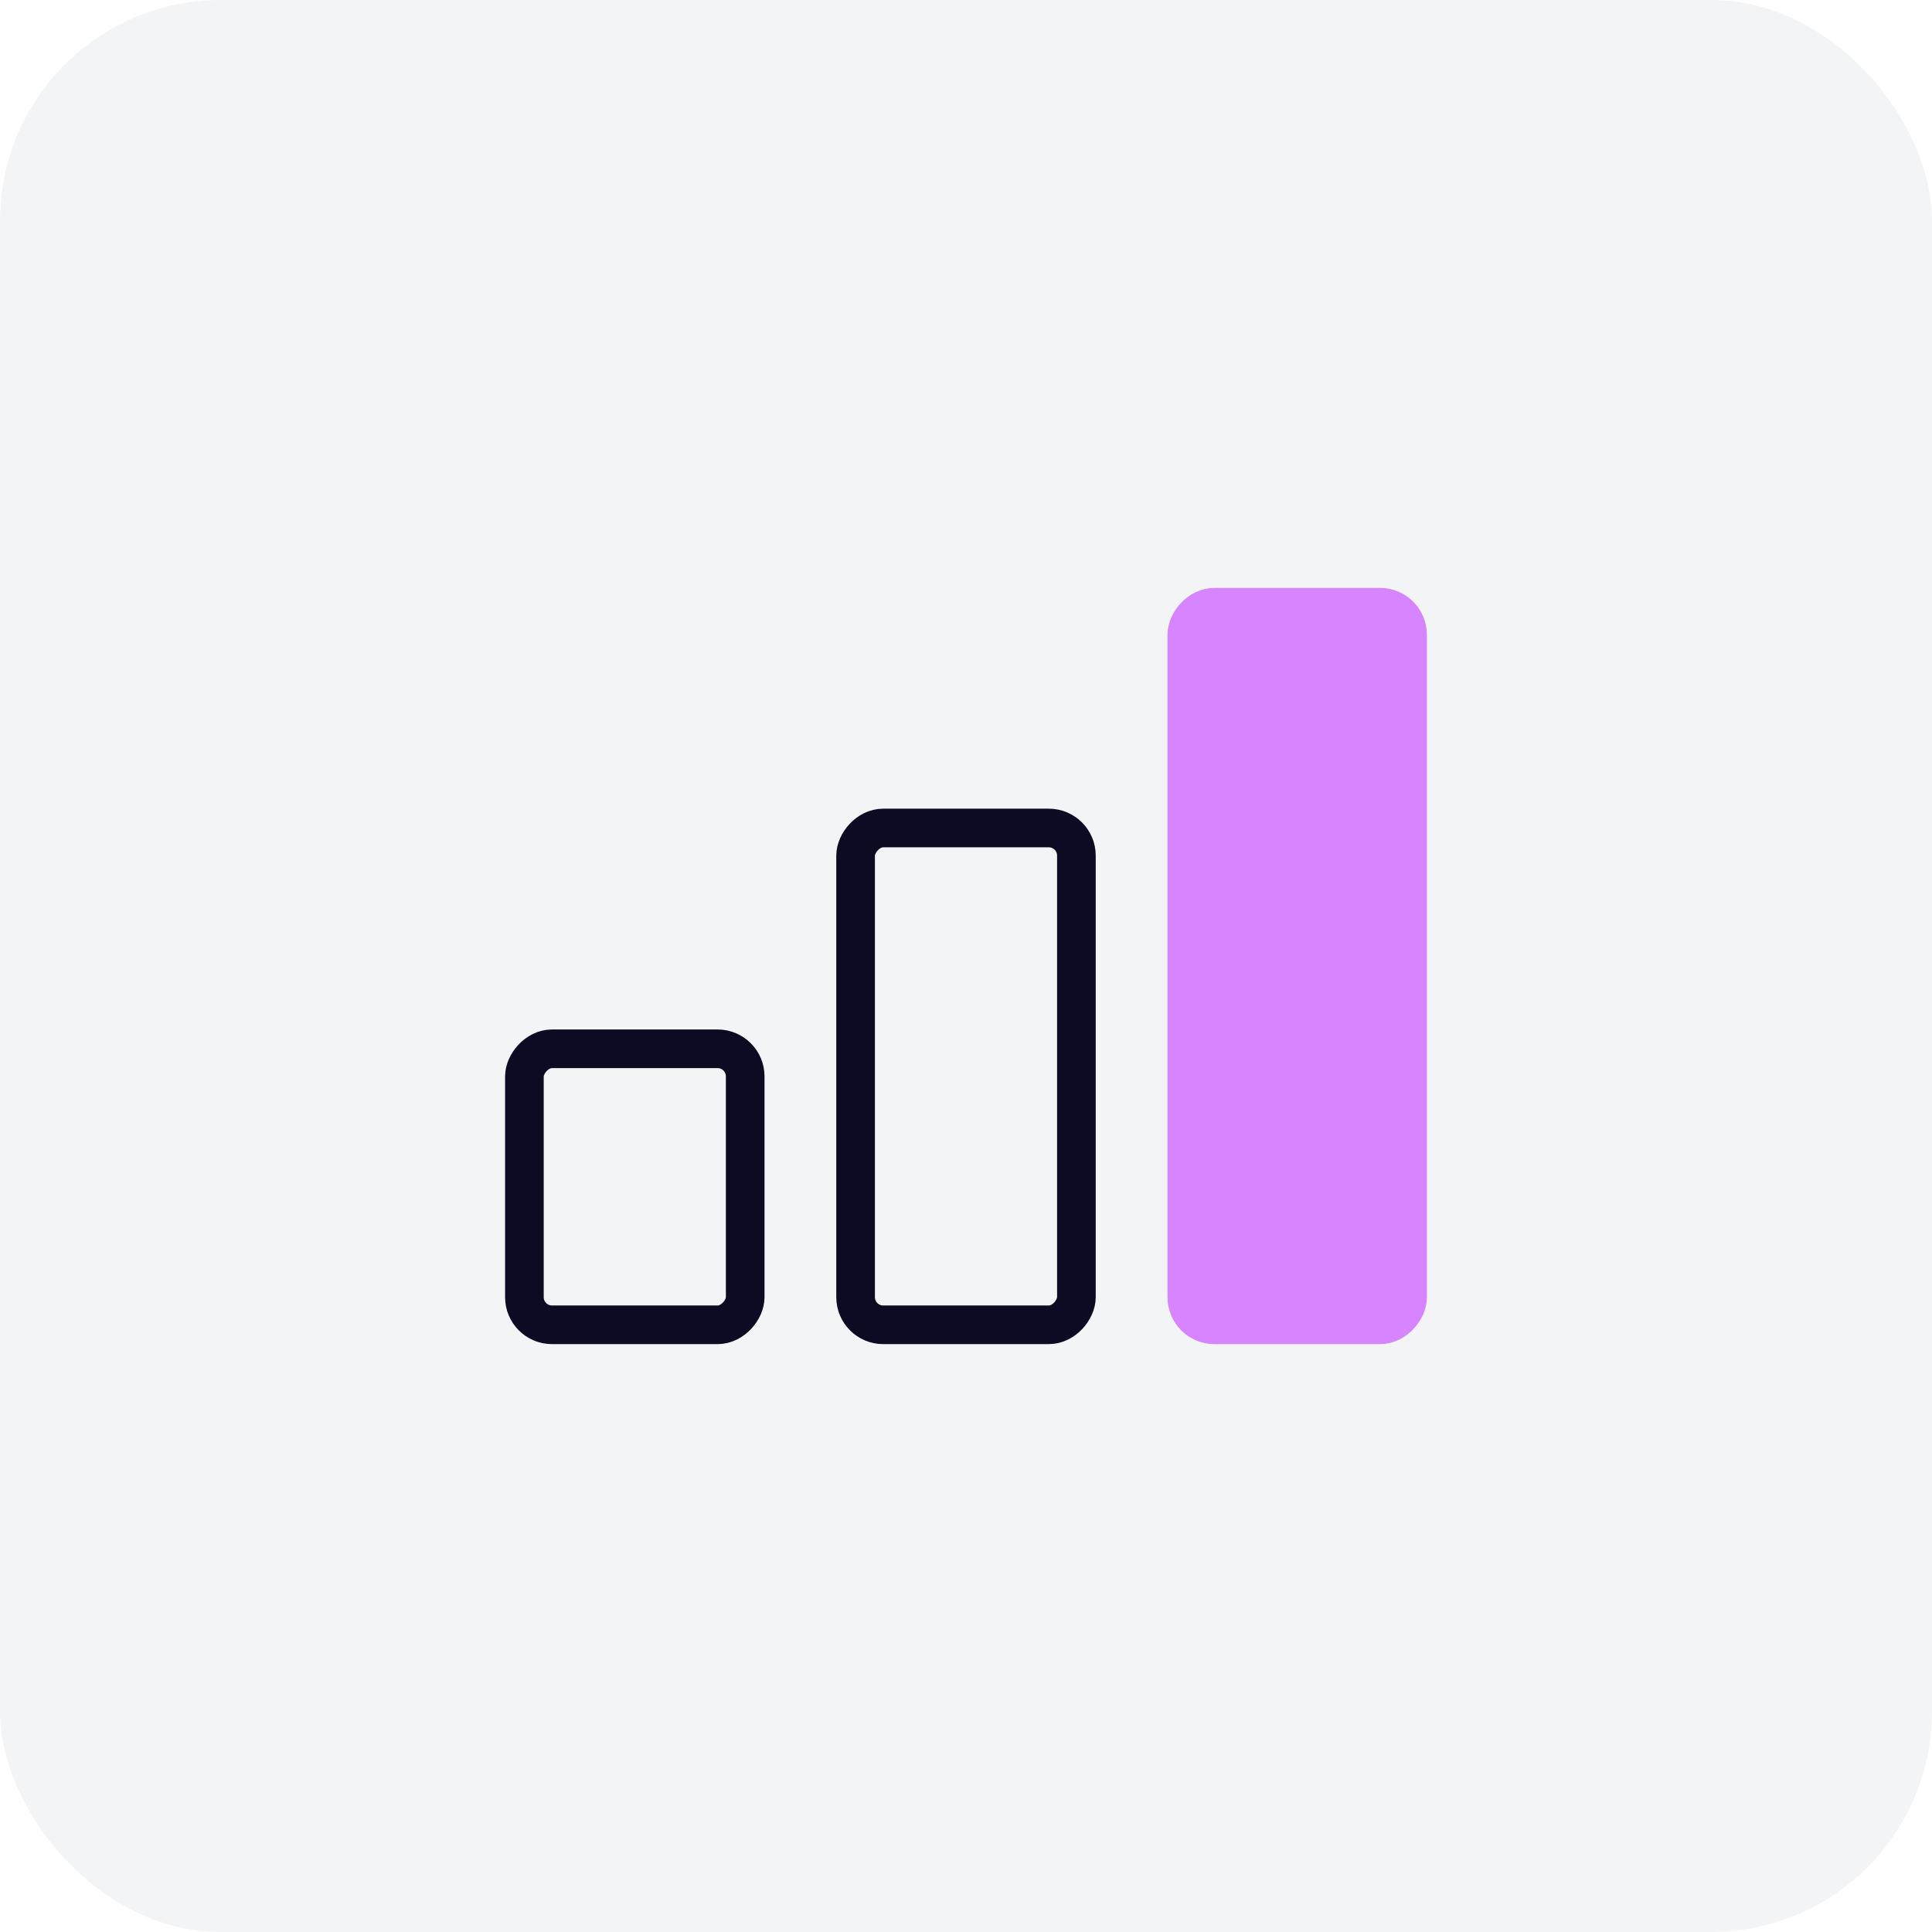
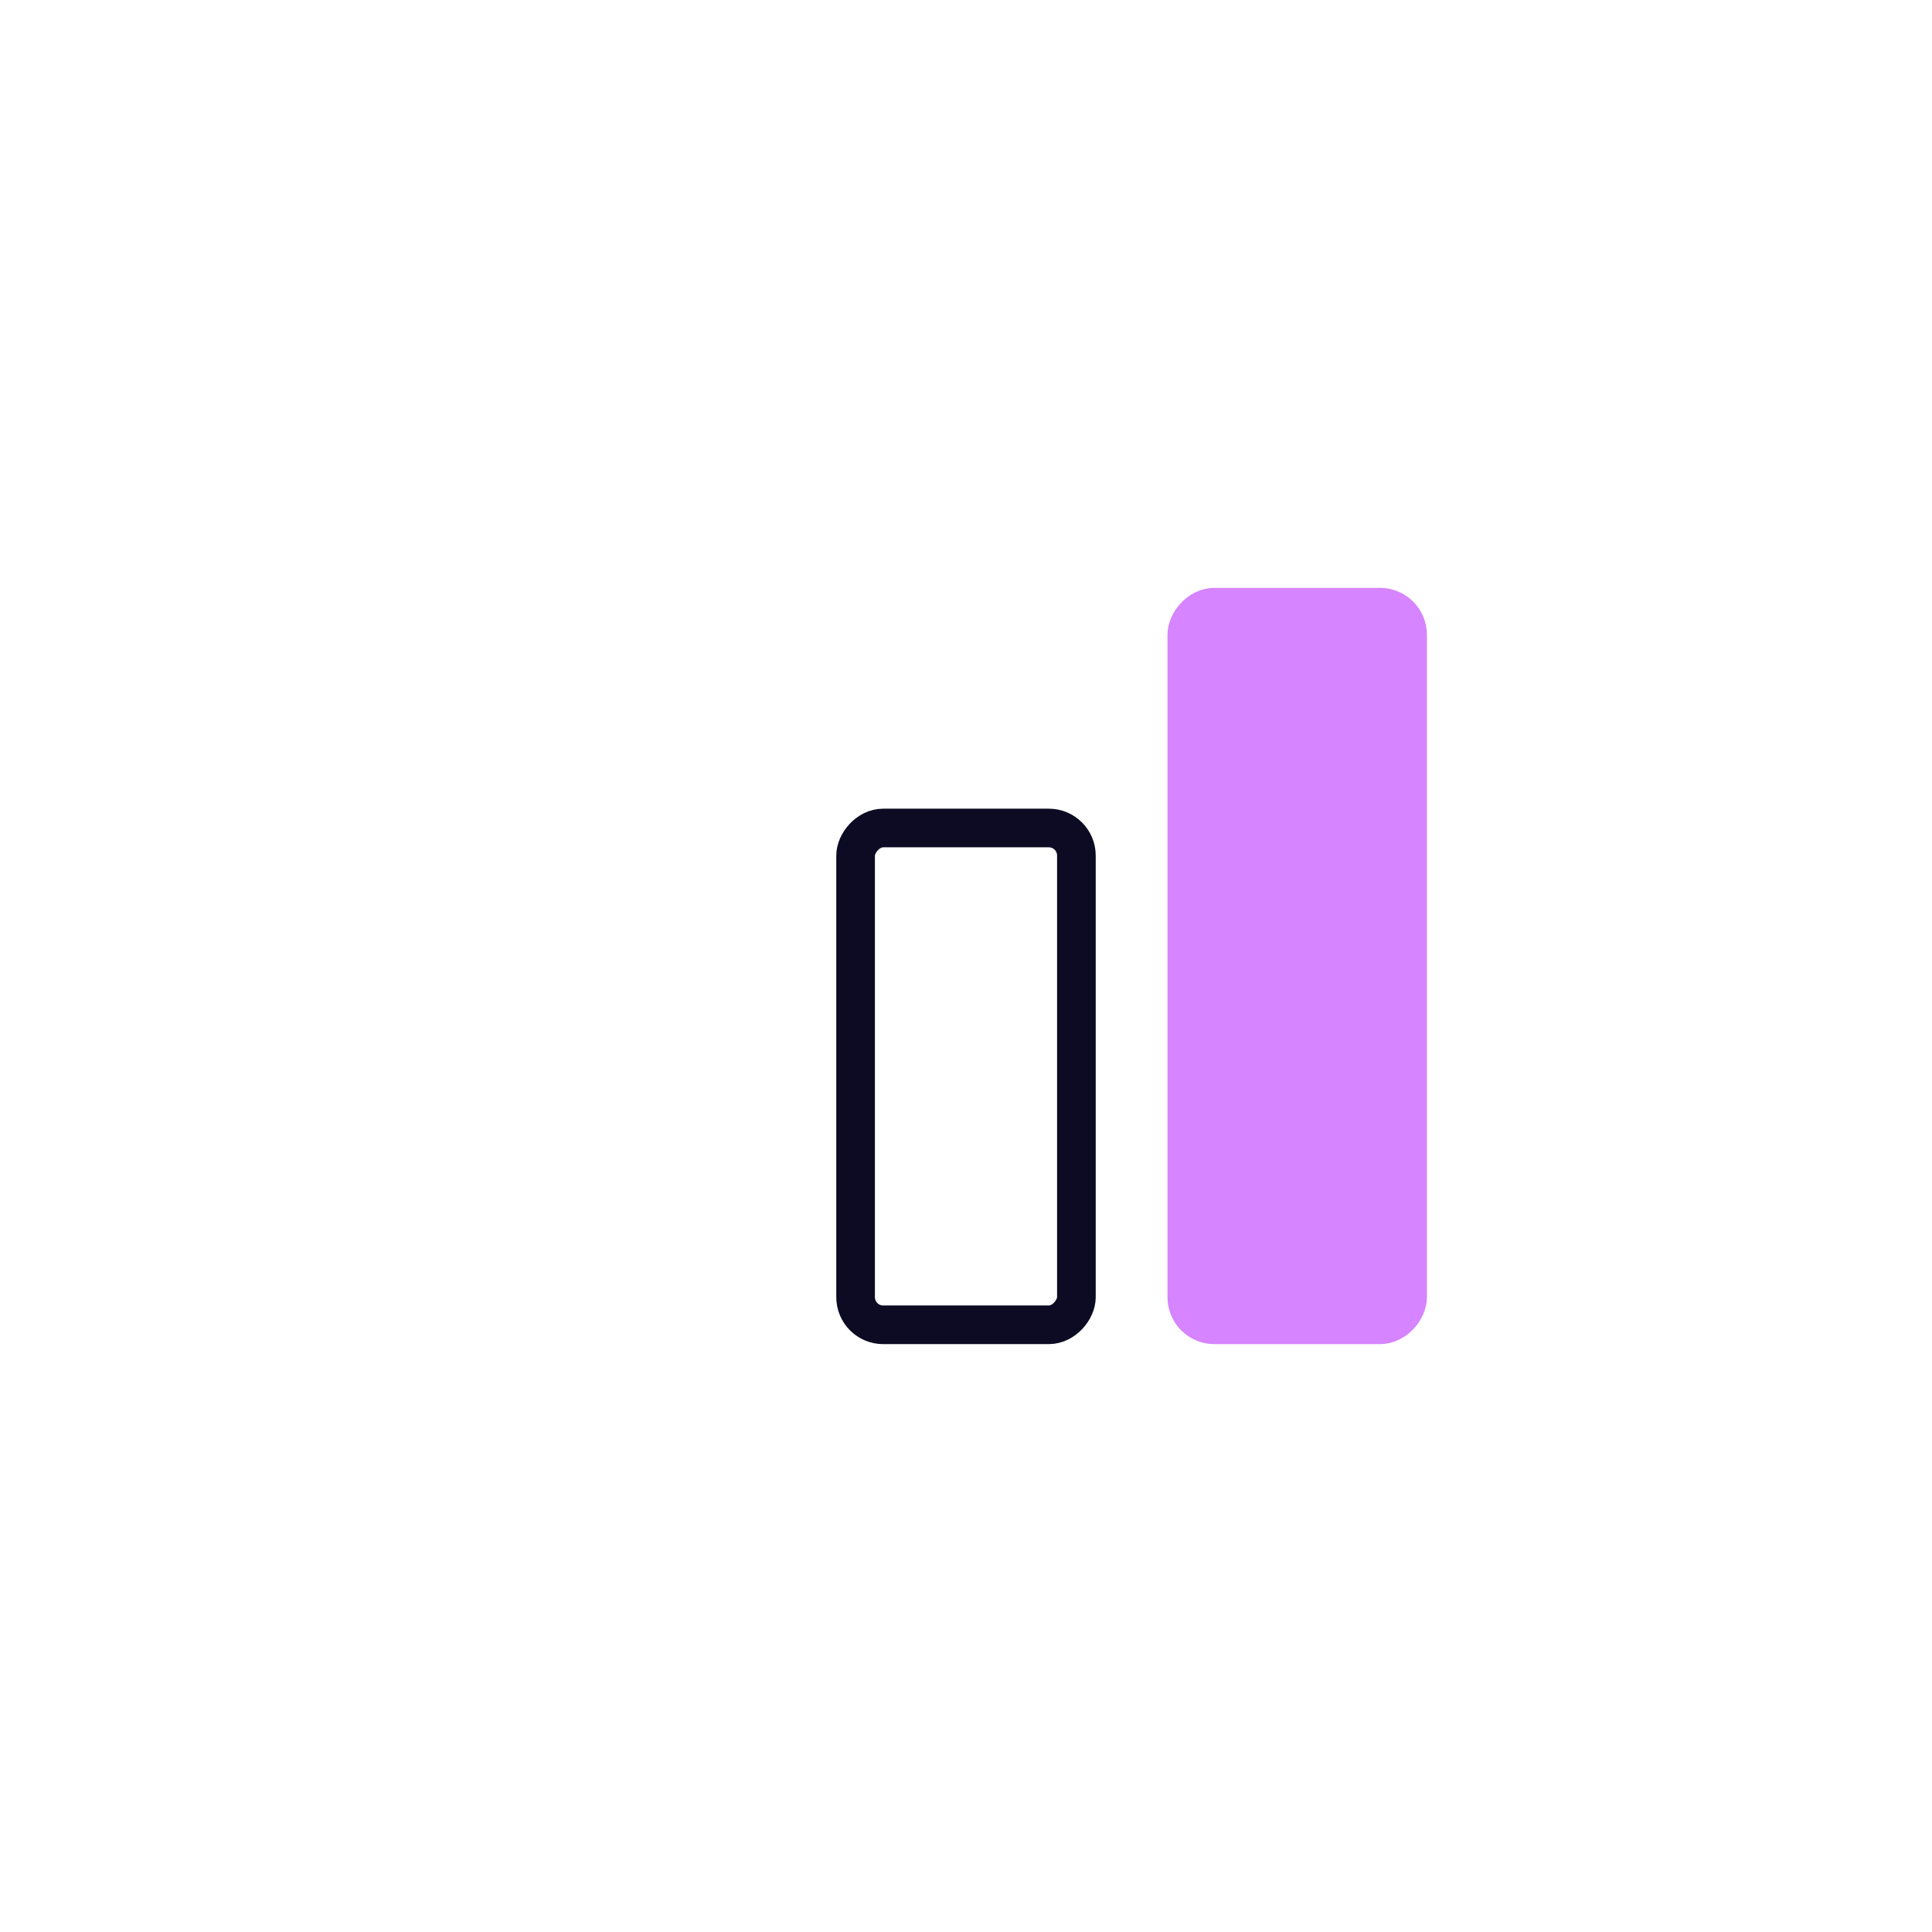
<svg xmlns="http://www.w3.org/2000/svg" width="70" height="70" viewBox="0 0 70 70" fill="none">
-   <rect width="70" height="70" rx="8" fill="#0E142E" fill-opacity="0.05" />
-   <rect width="8" height="10" rx="1" transform="matrix(1 -8.74228e-08 -8.74228e-08 -1 19 48)" stroke="#0C0B23" stroke-width="1.4" />
  <rect width="8" height="18" rx="1" transform="matrix(1 -8.74228e-08 -8.74228e-08 -1 31 48)" stroke="#0C0B23" stroke-width="1.4" />
  <rect width="8" height="26" rx="1" transform="matrix(1 -8.74228e-08 -8.74228e-08 -1 43 48)" fill="#D684FF" stroke="#D684FF" stroke-width="1.4" />
</svg>